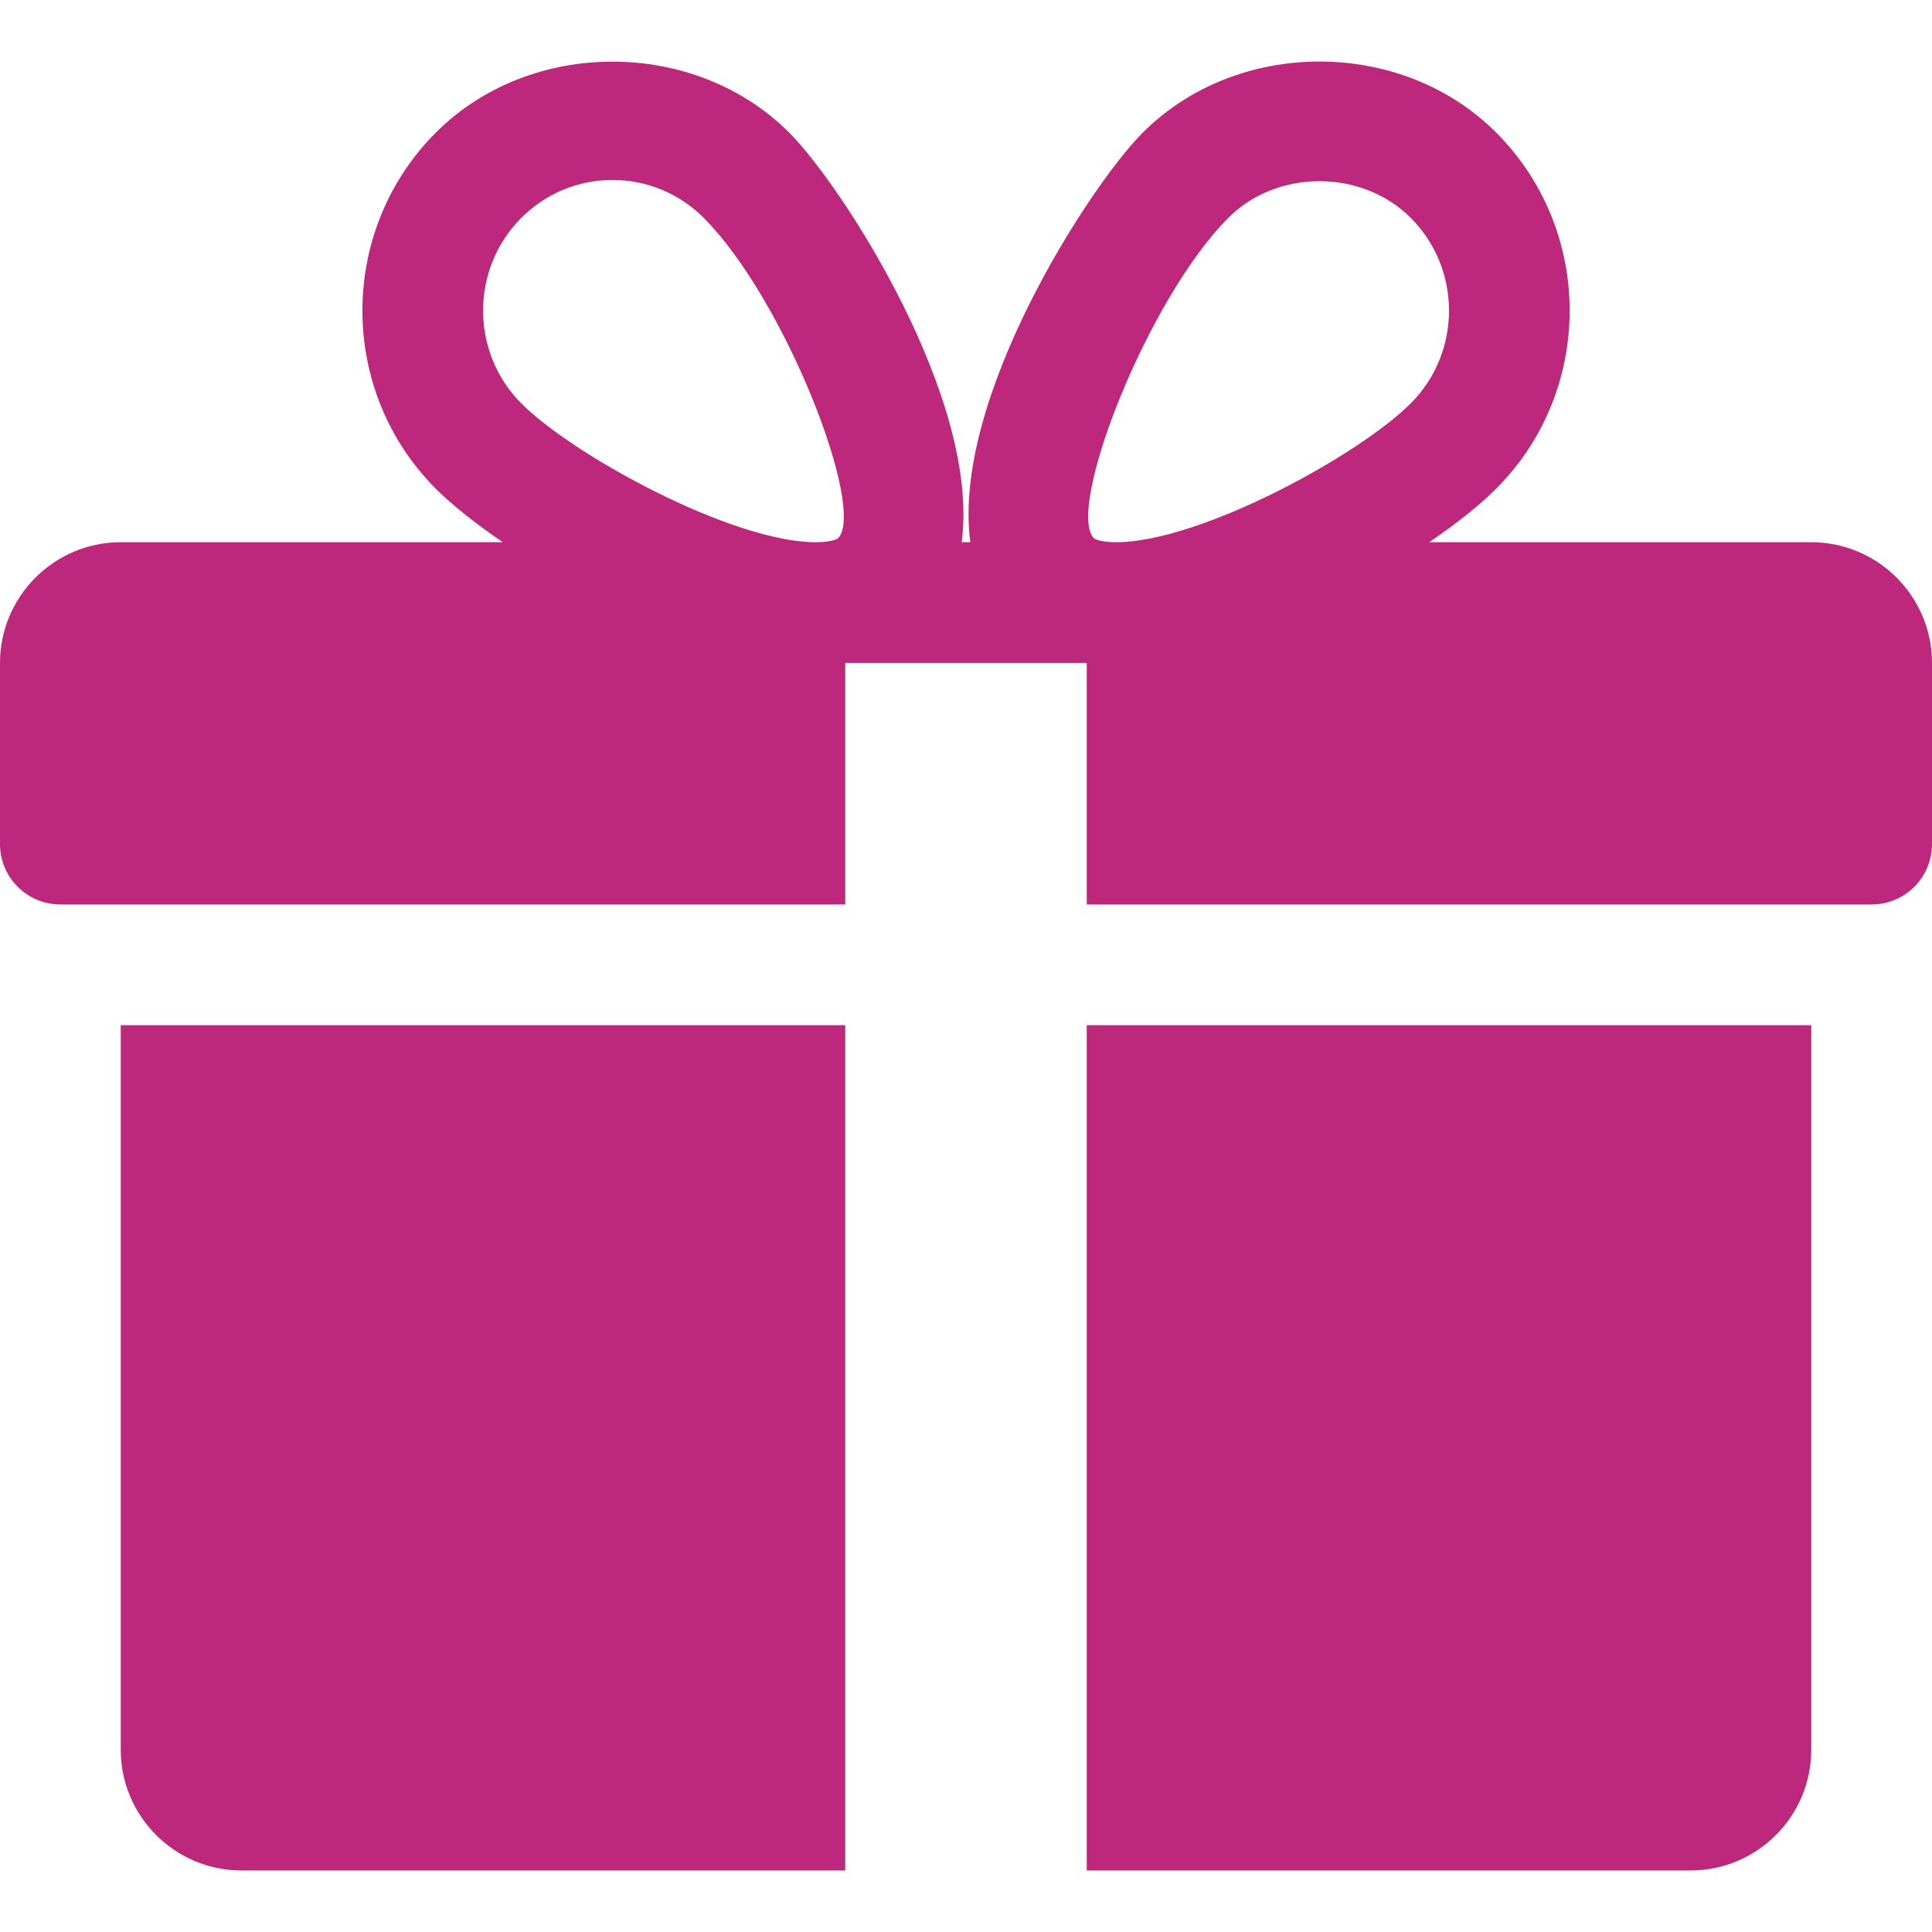
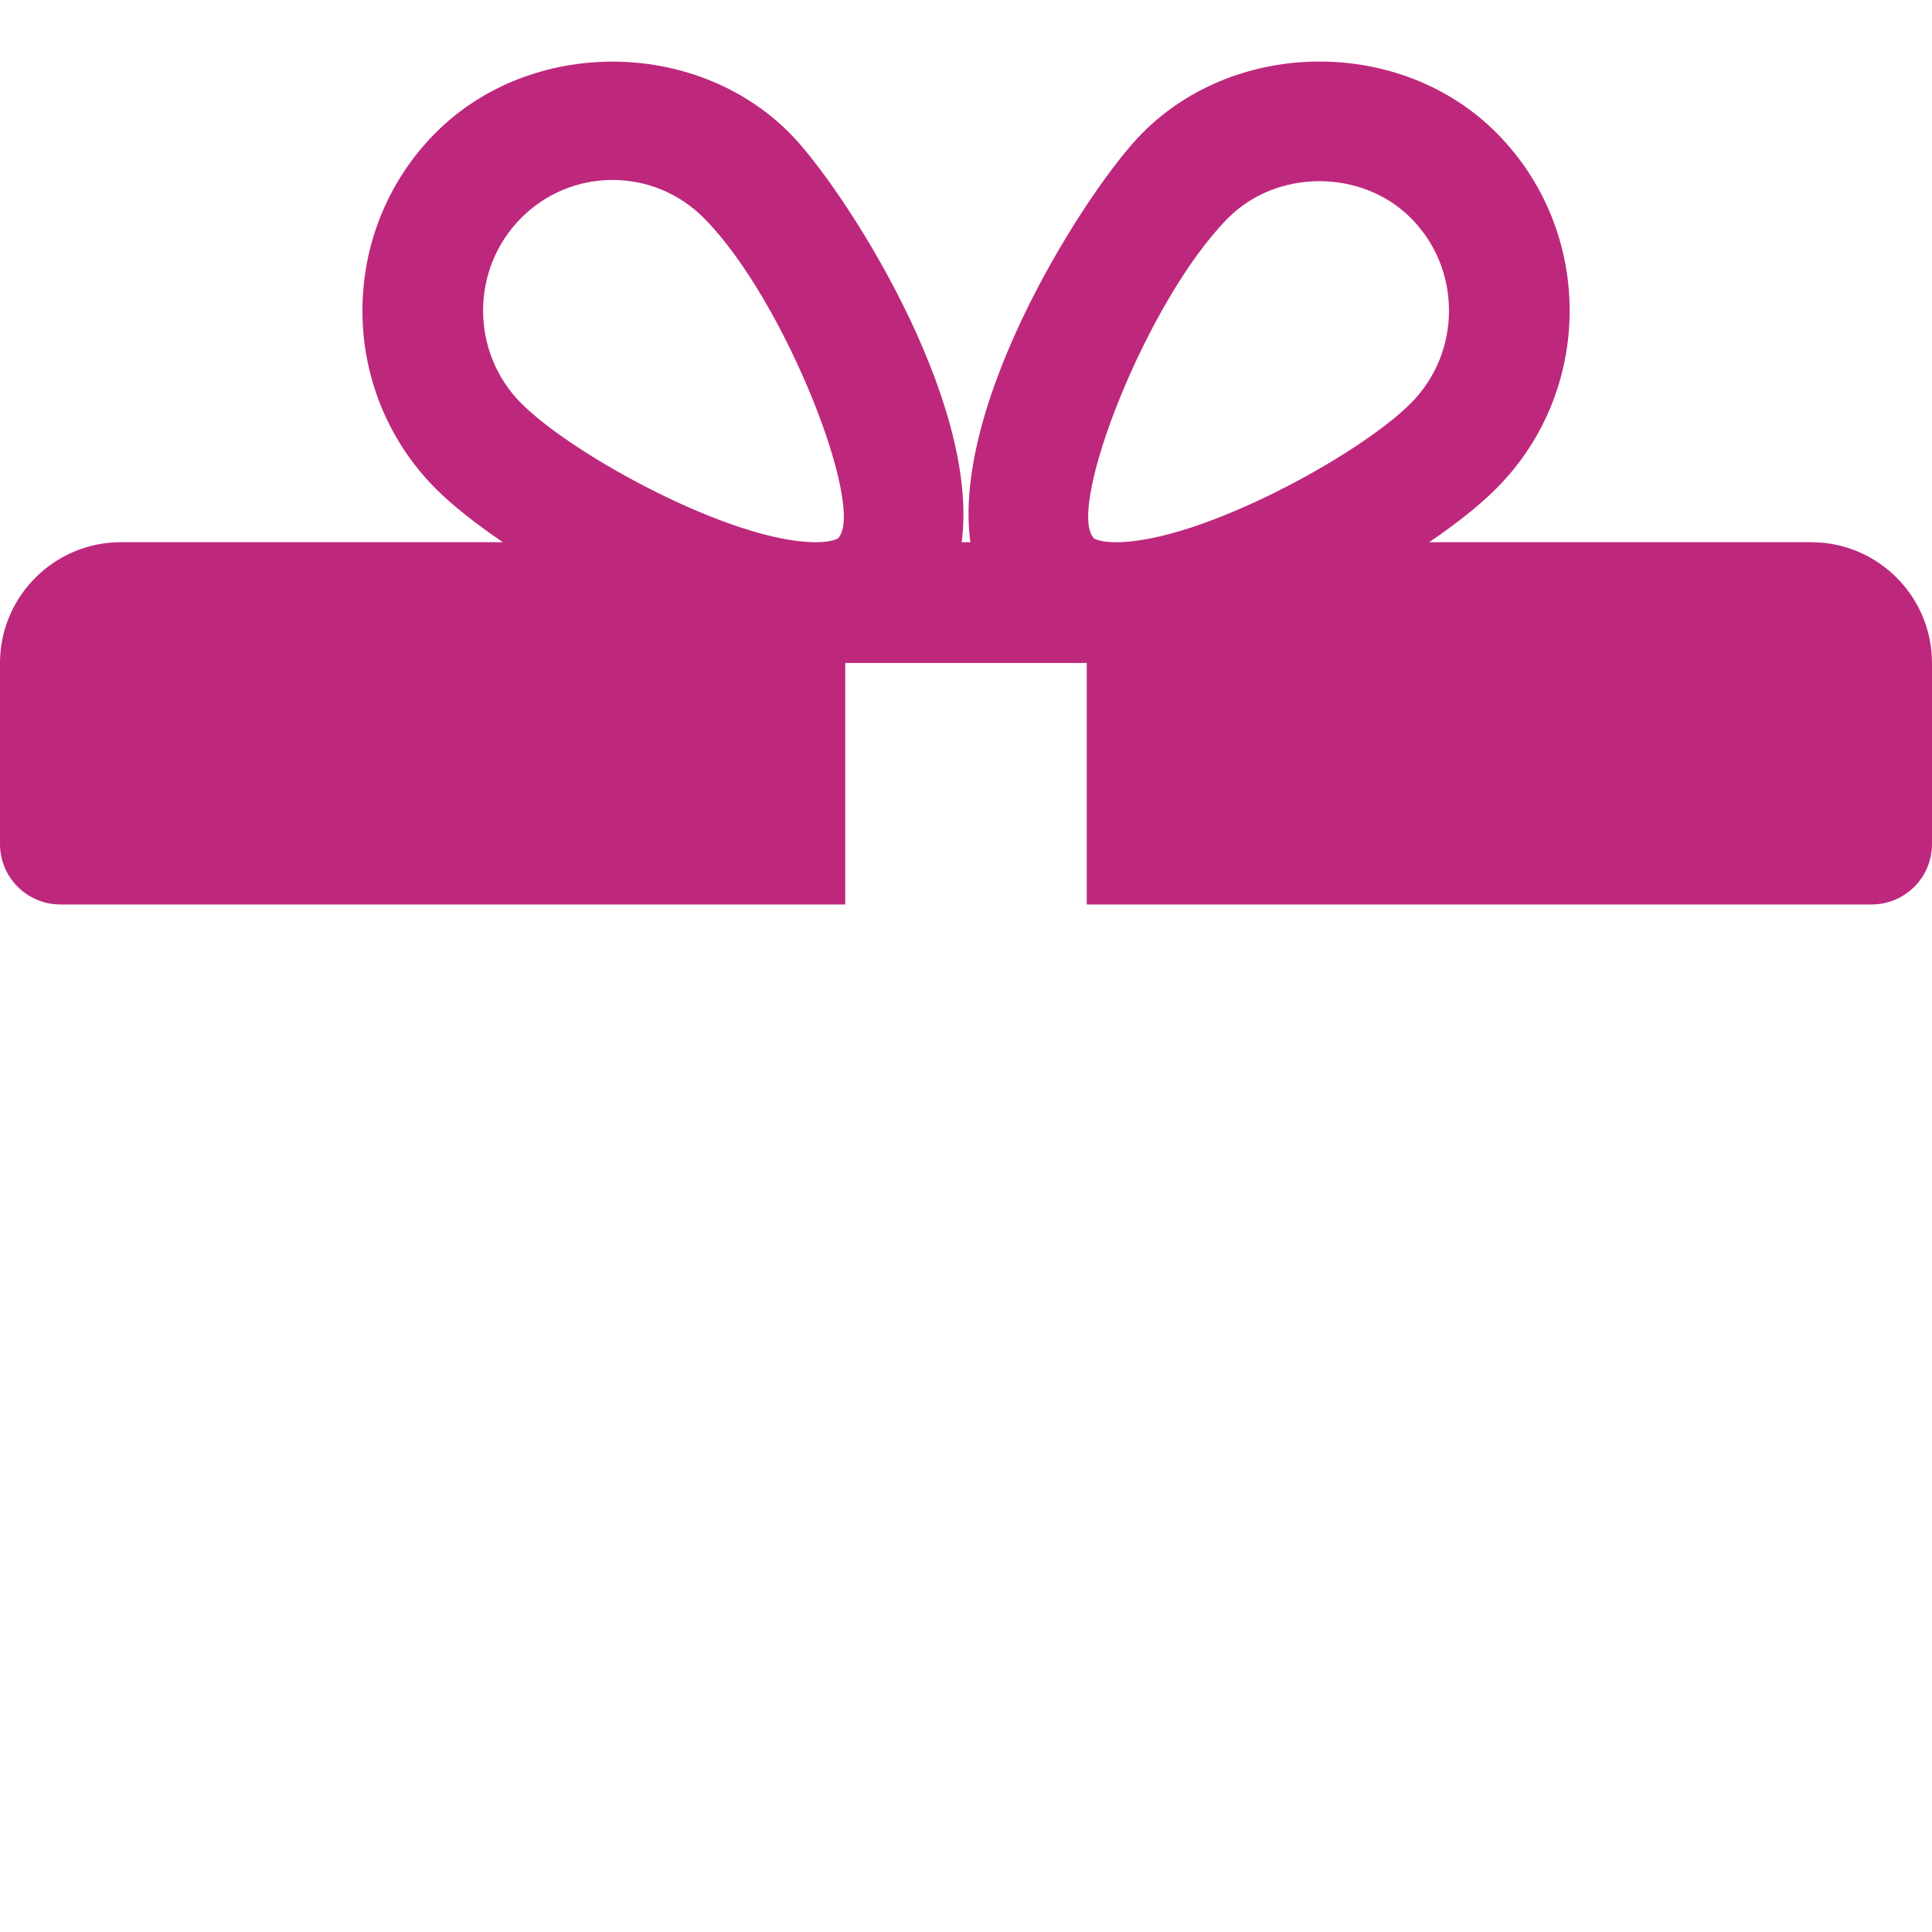
<svg xmlns="http://www.w3.org/2000/svg" width="288" height="288" viewBox="0 0 288 288" fill="none">
-   <path d="M18 152.827V260.827C18 270.763 26.082 278.827 36 278.827H126V152.827H18Z" fill="#BD287D" />
  <path d="M270 80.827H213.048C217.134 78.037 220.644 75.265 223.092 72.781C237.618 58.183 237.618 34.423 223.092 19.825C208.98 5.605 184.392 5.641 170.298 19.825C162.486 27.655 141.786 59.533 144.648 80.827H143.352C146.196 59.533 125.496 27.655 117.702 19.825C103.59 5.641 79.002 5.641 64.908 19.825C50.4 34.423 50.4 58.183 64.89 72.781C67.356 75.265 70.866 78.037 74.952 80.827H18C8.082 80.827 0 88.909 0 98.827V125.827C0 130.795 4.032 134.827 9 134.827H126V98.827H162V134.827H279C283.968 134.827 288 130.795 288 125.827V98.827C288 88.909 279.936 80.827 270 80.827ZM124.938 80.233C124.938 80.233 124.182 80.827 121.608 80.827C109.17 80.827 85.428 67.903 77.67 60.091C70.128 52.495 70.128 40.111 77.67 32.515C81.324 28.843 86.166 26.827 91.314 26.827C96.444 26.827 101.286 28.843 104.94 32.515C117.072 44.719 129.132 75.895 124.938 80.233ZM166.374 80.827C163.818 80.827 163.062 80.251 163.062 80.233C158.868 75.895 170.928 44.719 183.06 32.515C190.314 25.189 203.004 25.153 210.33 32.515C217.89 40.111 217.89 52.495 210.33 60.091C202.572 67.903 178.83 80.827 166.374 80.827Z" fill="#BD287D" />
-   <path d="M162 152.827V278.827H252C261.936 278.827 270 270.763 270 260.827V152.827H162Z" fill="#BD287D" />
</svg>